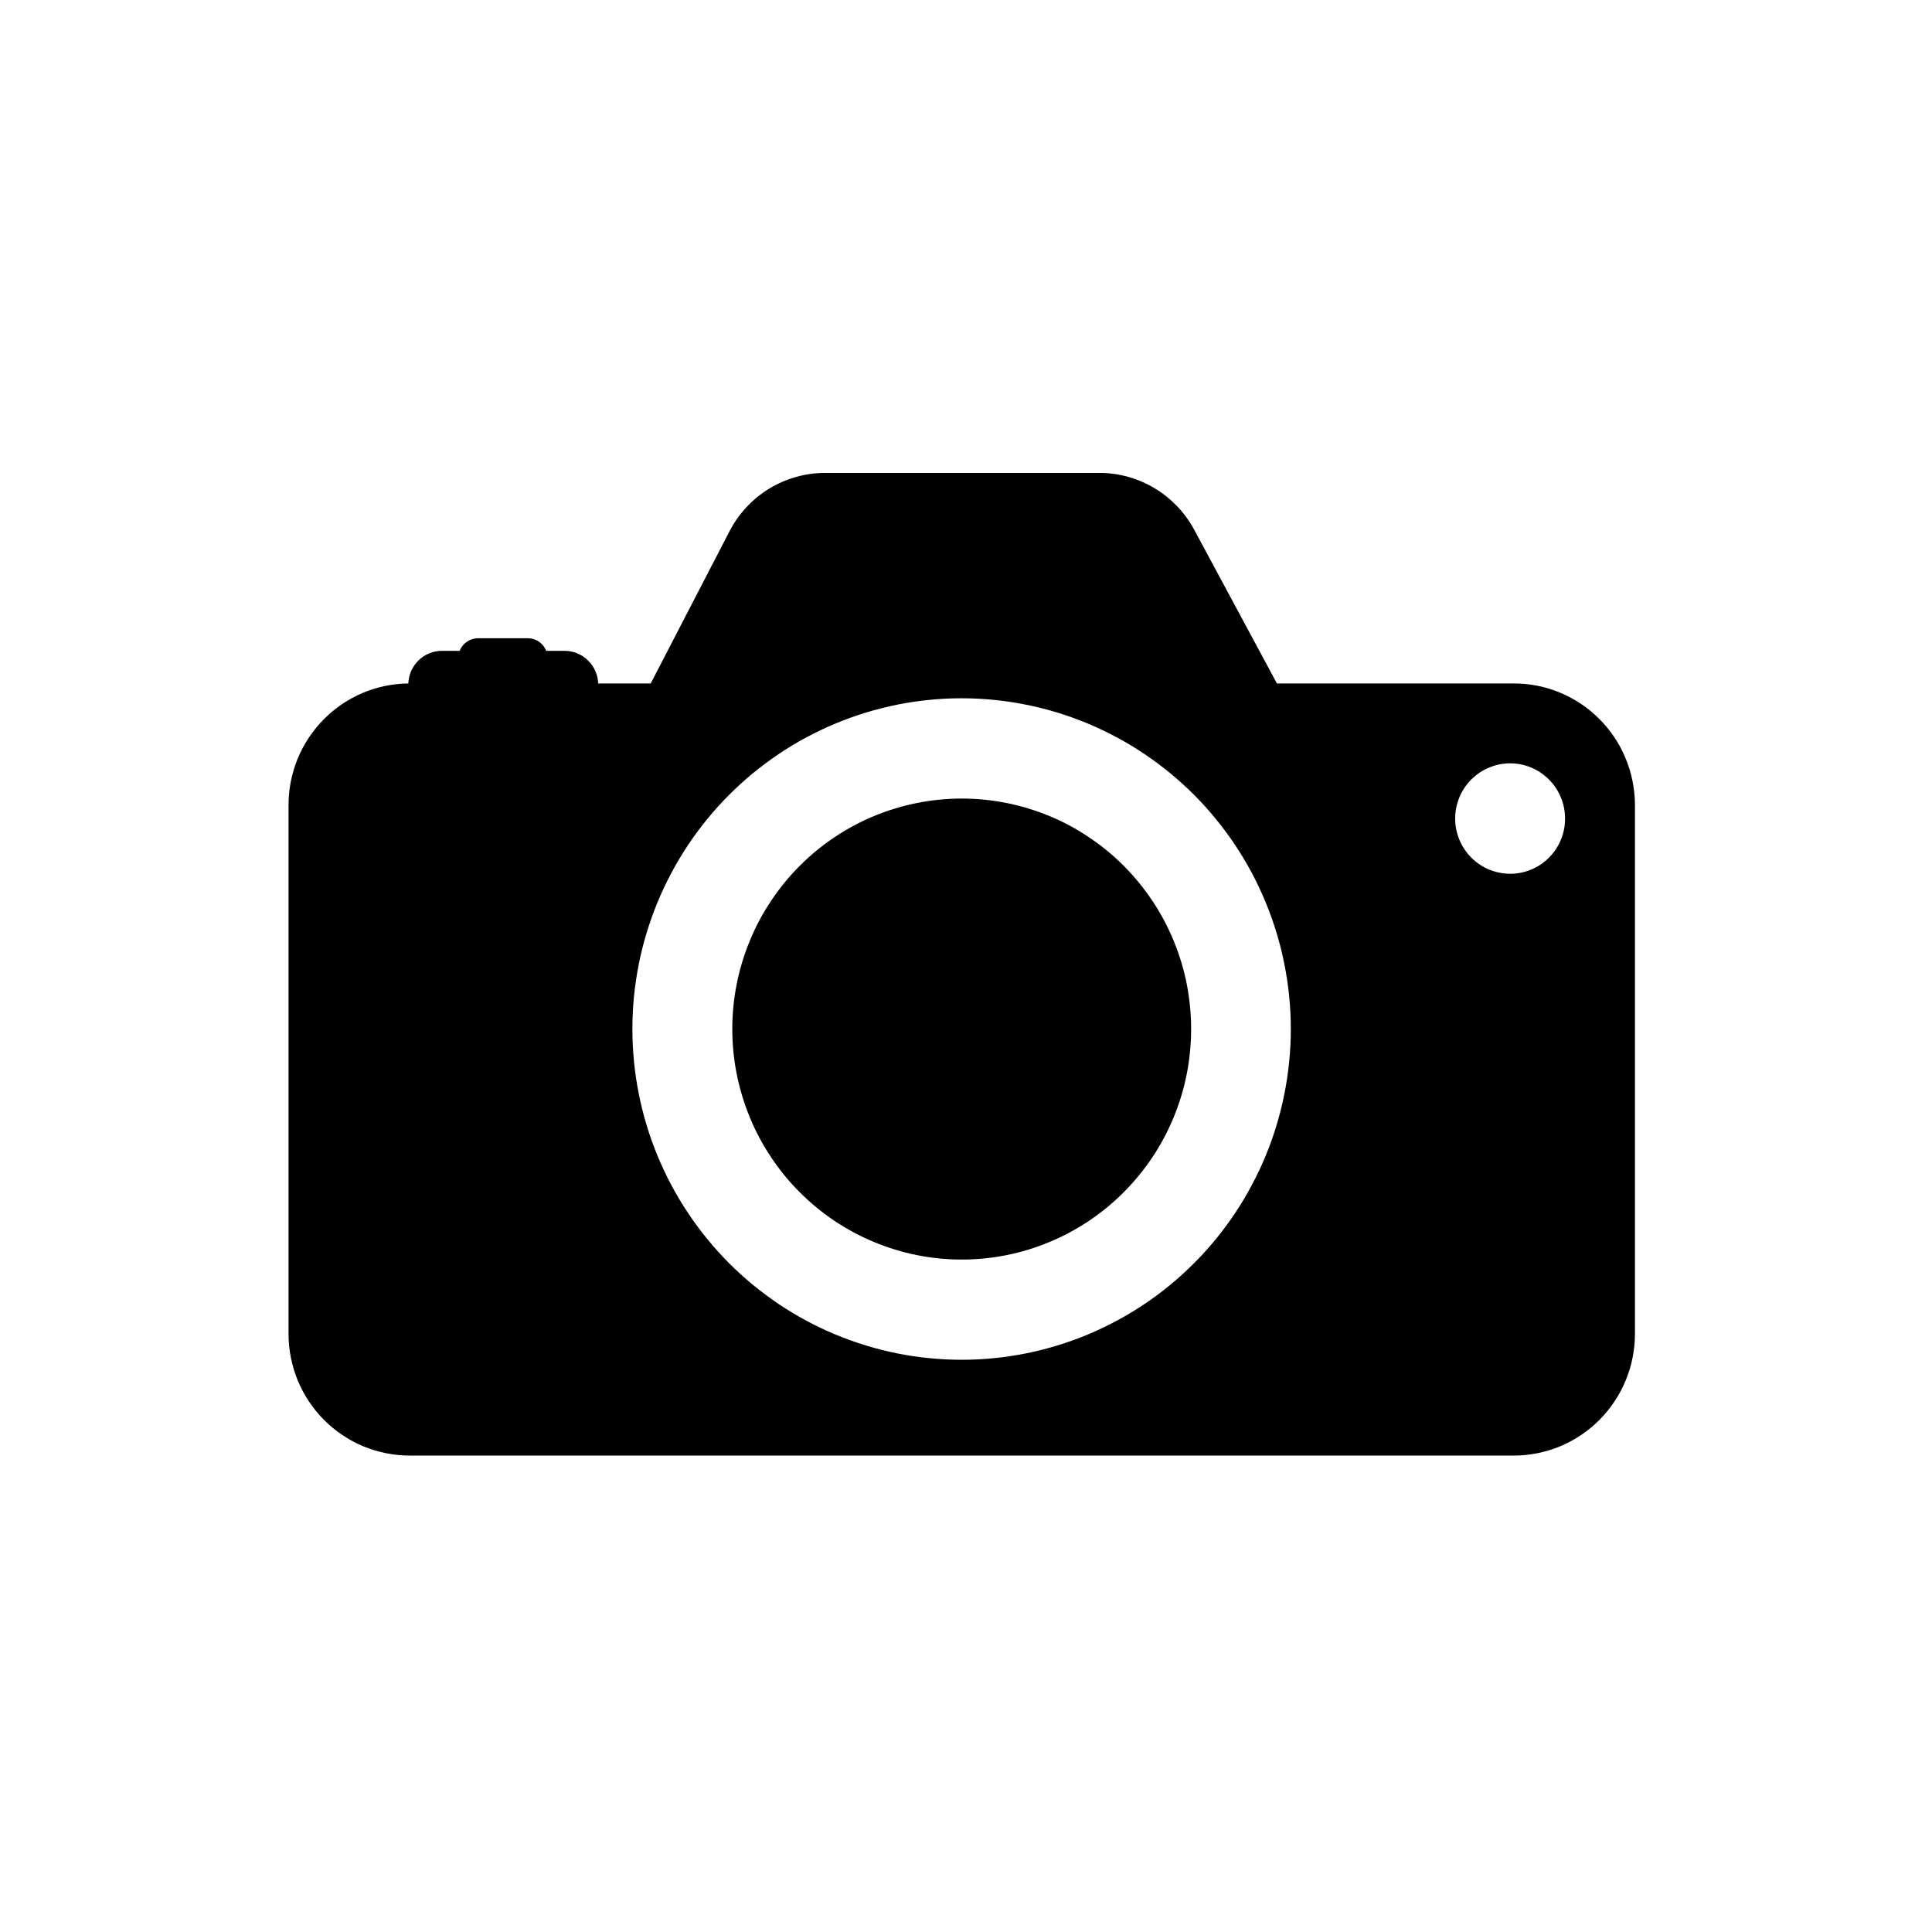
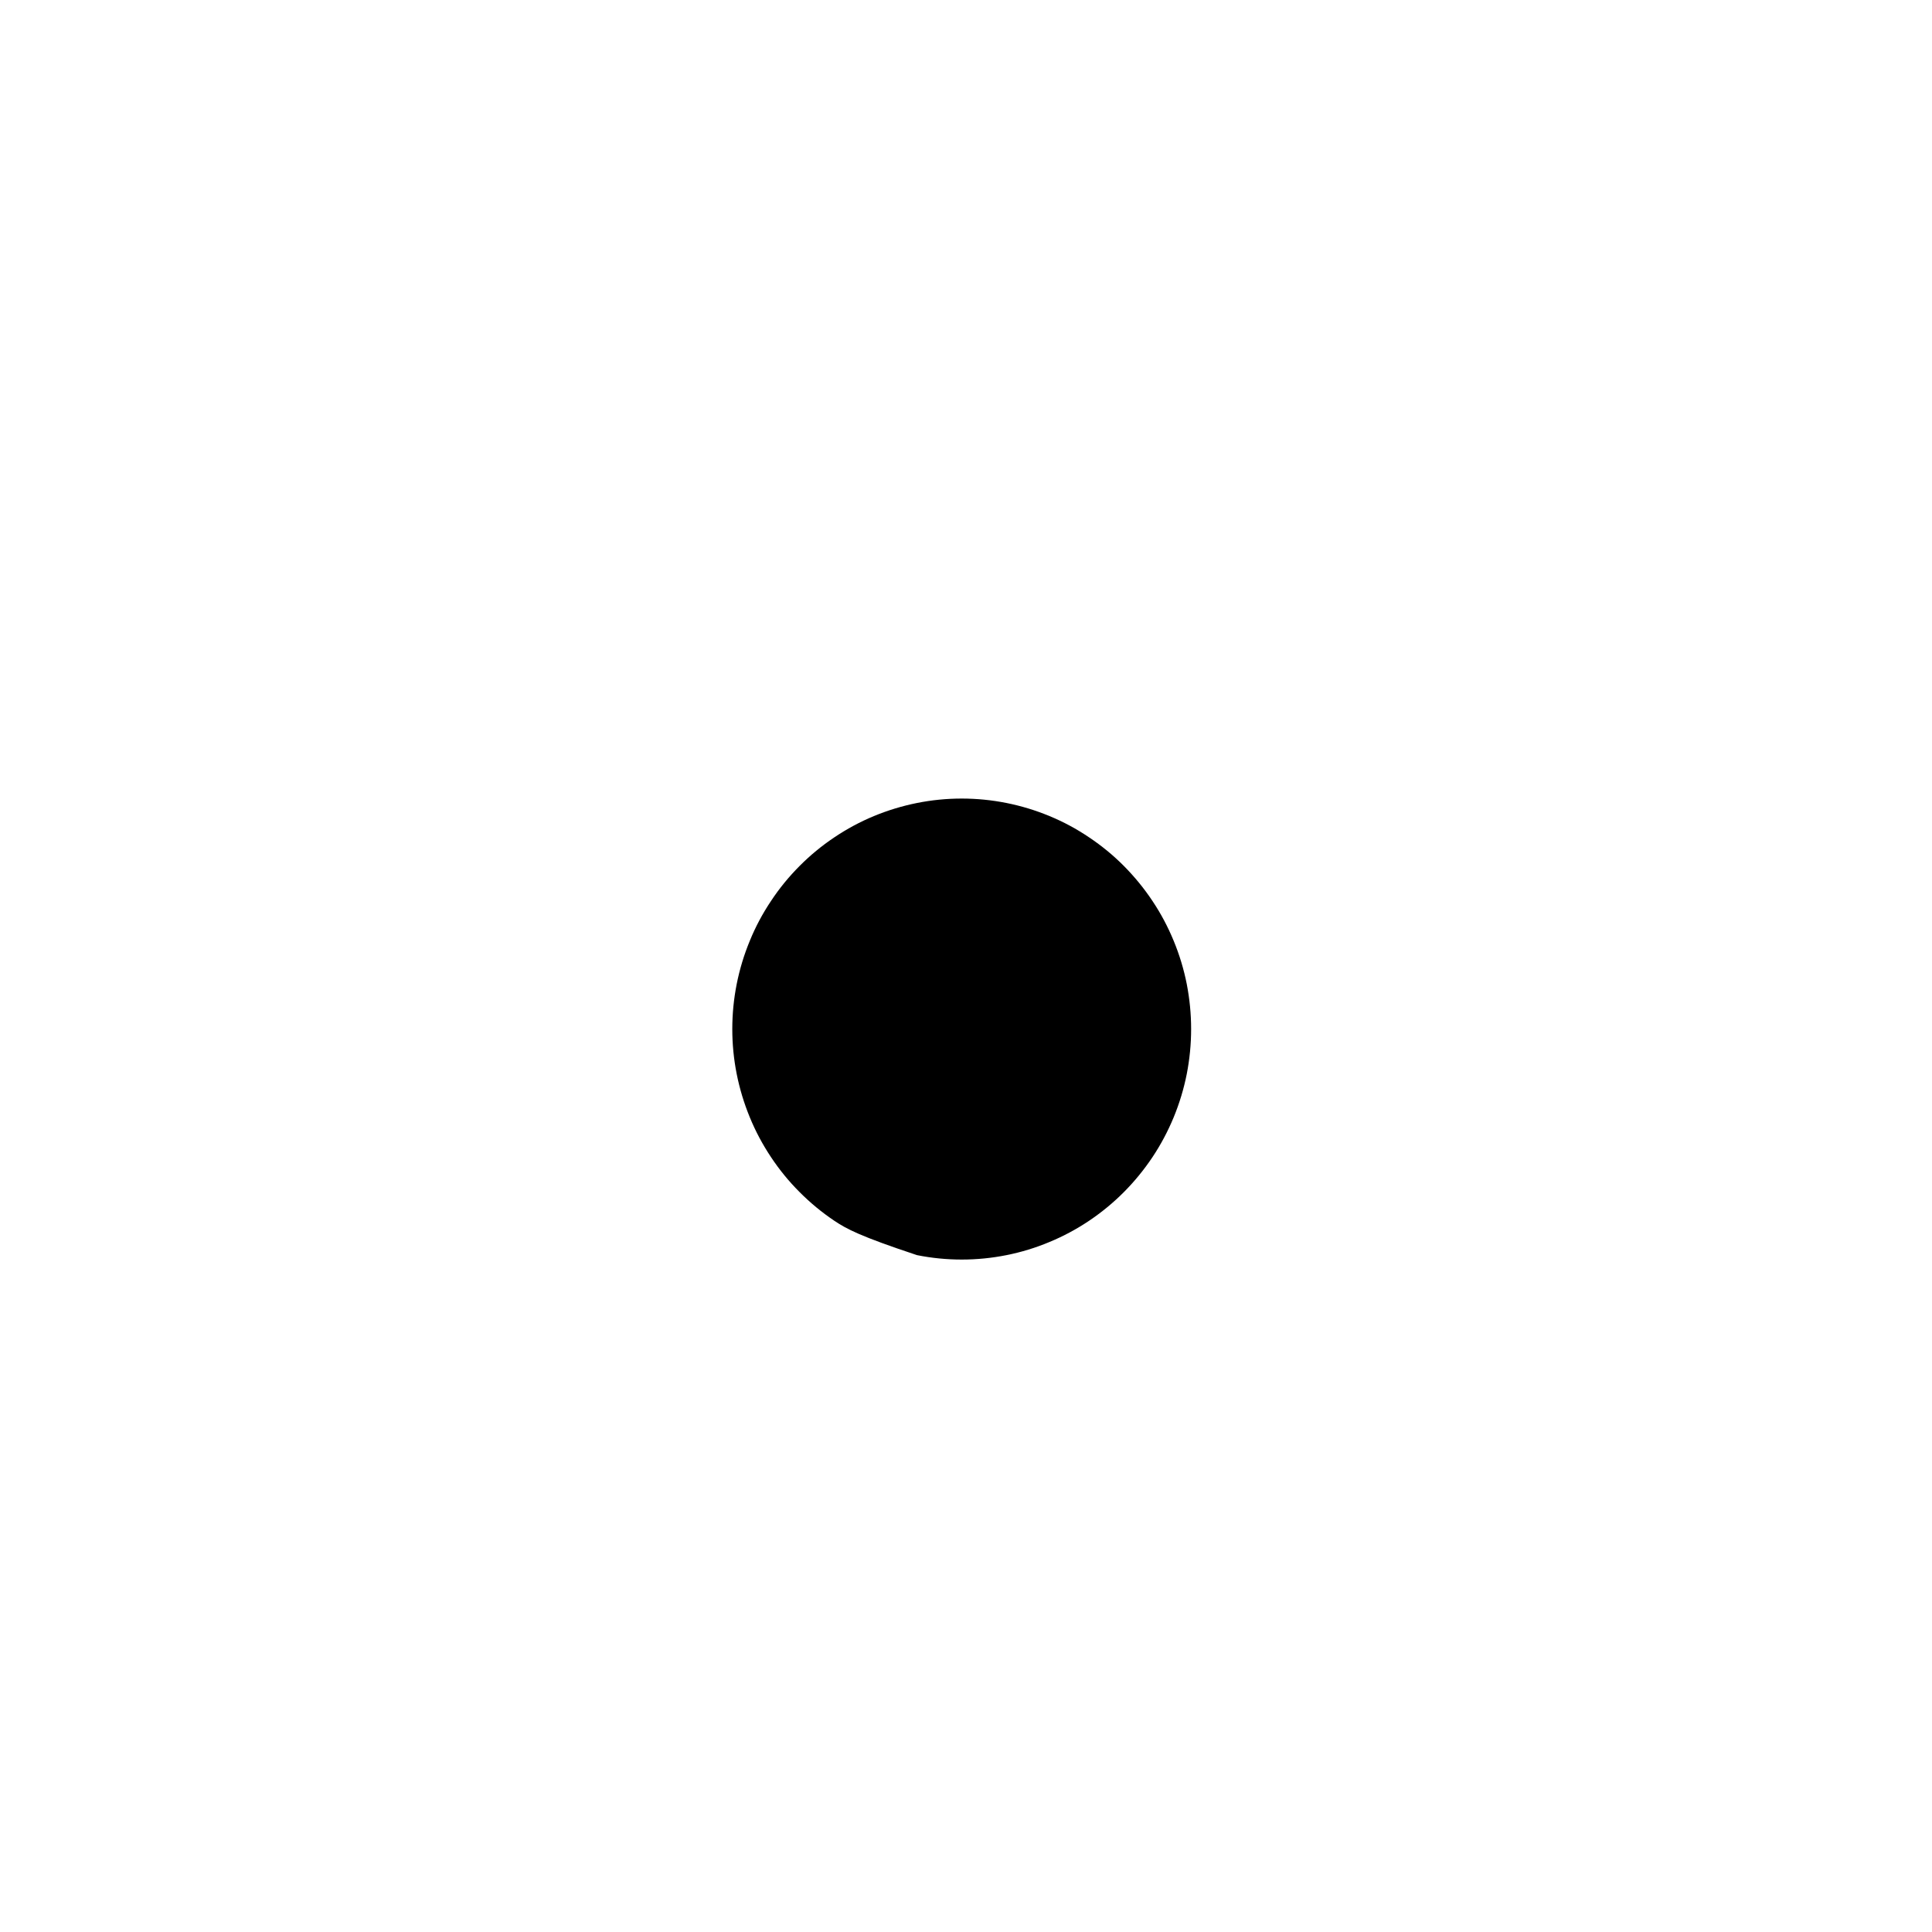
<svg xmlns="http://www.w3.org/2000/svg" width="150" zoomAndPan="magnify" viewBox="0 0 112.5 112.5" height="150" preserveAspectRatio="xMidYMid meet" version="1.2">
  <defs>
    <clipPath id="dfeebbdde7">
-       <path d="M 16.801 27.383 L 95.203 27.383 L 95.203 84.879 L 16.801 84.879 Z M 16.801 27.383 " />
-     </clipPath>
+       </clipPath>
  </defs>
  <g id="5700541c6d">
    <g clip-rule="nonzero" clip-path="url(#dfeebbdde7)">
      <path style=" stroke:none;fill-rule:nonzero;fill:#000000;fill-opacity:1;" d="M 88.145 39.797 L 74.355 39.797 L 69.535 30.84 C 69.266 30.344 68.938 29.891 68.547 29.48 C 68.156 29.074 67.723 28.723 67.238 28.434 C 66.758 28.145 66.246 27.922 65.703 27.77 C 65.16 27.617 64.609 27.539 64.047 27.539 L 48.035 27.539 C 47.465 27.539 46.902 27.617 46.352 27.773 C 45.801 27.93 45.277 28.156 44.789 28.453 C 44.301 28.754 43.859 29.113 43.469 29.531 C 43.078 29.949 42.75 30.414 42.484 30.926 L 37.891 39.797 L 34.832 39.797 C 34.824 39.539 34.766 39.297 34.66 39.062 C 34.555 38.828 34.414 38.625 34.23 38.449 C 34.047 38.27 33.836 38.133 33.602 38.039 C 33.363 37.945 33.117 37.898 32.863 37.898 L 31.805 37.898 C 31.719 37.676 31.574 37.496 31.379 37.363 C 31.18 37.23 30.961 37.164 30.723 37.164 L 27.848 37.164 C 27.609 37.164 27.391 37.23 27.195 37.363 C 26.996 37.496 26.855 37.676 26.766 37.898 L 25.738 37.898 C 25.484 37.898 25.238 37.945 25.004 38.039 C 24.77 38.137 24.559 38.27 24.375 38.449 C 24.195 38.625 24.051 38.832 23.945 39.062 C 23.844 39.297 23.789 39.539 23.777 39.797 C 23.316 39.801 22.863 39.852 22.414 39.945 C 21.961 40.039 21.527 40.176 21.102 40.355 C 20.68 40.539 20.277 40.758 19.895 41.016 C 19.516 41.277 19.164 41.57 18.84 41.898 C 18.516 42.227 18.227 42.586 17.973 42.969 C 17.719 43.355 17.504 43.762 17.328 44.188 C 17.156 44.617 17.023 45.059 16.934 45.512 C 16.844 45.965 16.801 46.422 16.801 46.883 L 16.801 77.668 C 16.801 78.133 16.844 78.594 16.938 79.051 C 17.027 79.508 17.16 79.949 17.336 80.379 C 17.516 80.809 17.73 81.219 17.988 81.605 C 18.246 81.992 18.539 82.352 18.867 82.68 C 19.195 83.008 19.551 83.305 19.938 83.562 C 20.32 83.82 20.727 84.039 21.156 84.219 C 21.586 84.395 22.027 84.531 22.48 84.621 C 22.934 84.711 23.395 84.758 23.855 84.758 L 88.145 84.758 C 88.609 84.758 89.066 84.711 89.523 84.621 C 89.977 84.531 90.418 84.395 90.848 84.219 C 91.273 84.039 91.68 83.82 92.066 83.562 C 92.449 83.305 92.809 83.008 93.137 82.68 C 93.461 82.352 93.754 81.992 94.012 81.605 C 94.27 81.219 94.488 80.809 94.664 80.379 C 94.844 79.949 94.977 79.508 95.066 79.051 C 95.156 78.594 95.203 78.133 95.203 77.668 L 95.203 46.844 C 95.199 46.383 95.152 45.922 95.059 45.469 C 94.969 45.012 94.832 44.57 94.652 44.145 C 94.477 43.715 94.258 43.309 94 42.926 C 93.742 42.539 93.449 42.184 93.121 41.859 C 92.793 41.531 92.438 41.238 92.055 40.98 C 91.668 40.727 91.266 40.508 90.836 40.332 C 90.41 40.152 89.969 40.02 89.516 39.93 C 89.066 39.84 88.605 39.797 88.145 39.797 Z M 56 79.18 C 55.375 79.18 54.746 79.148 54.121 79.086 C 53.496 79.027 52.875 78.934 52.262 78.812 C 51.645 78.688 51.035 78.535 50.438 78.352 C 49.836 78.168 49.246 77.957 48.664 77.715 C 48.086 77.477 47.516 77.207 46.965 76.91 C 46.41 76.613 45.871 76.289 45.348 75.938 C 44.828 75.586 44.324 75.211 43.836 74.812 C 43.352 74.414 42.887 73.988 42.441 73.543 C 42 73.098 41.578 72.629 41.18 72.145 C 40.781 71.656 40.406 71.148 40.059 70.625 C 39.711 70.102 39.387 69.562 39.09 69.004 C 38.793 68.449 38.527 67.879 38.285 67.297 C 38.047 66.715 37.832 66.121 37.652 65.516 C 37.469 64.914 37.316 64.301 37.195 63.684 C 37.07 63.066 36.98 62.441 36.918 61.812 C 36.855 61.188 36.824 60.555 36.824 59.926 C 36.824 59.297 36.855 58.664 36.914 58.039 C 36.977 57.41 37.07 56.785 37.191 56.168 C 37.312 55.551 37.465 54.938 37.648 54.336 C 37.832 53.73 38.043 53.137 38.281 52.555 C 38.523 51.973 38.789 51.402 39.086 50.848 C 39.383 50.289 39.703 49.75 40.051 49.223 C 40.402 48.699 40.773 48.195 41.172 47.707 C 41.57 47.219 41.992 46.75 42.438 46.305 C 42.879 45.859 43.344 45.438 43.828 45.035 C 44.316 44.637 44.82 44.262 45.34 43.91 C 45.863 43.559 46.398 43.234 46.953 42.938 C 47.508 42.641 48.074 42.371 48.656 42.129 C 49.234 41.887 49.824 41.676 50.426 41.492 C 51.027 41.309 51.637 41.156 52.25 41.031 C 52.867 40.91 53.488 40.816 54.113 40.754 C 54.738 40.691 55.363 40.66 55.992 40.66 C 56.617 40.66 57.246 40.691 57.871 40.754 C 58.496 40.816 59.113 40.906 59.73 41.031 C 60.348 41.152 60.953 41.309 61.555 41.488 C 62.156 41.672 62.746 41.887 63.328 42.125 C 63.906 42.367 64.473 42.637 65.027 42.934 C 65.582 43.23 66.121 43.555 66.641 43.906 C 67.164 44.258 67.668 44.633 68.152 45.031 C 68.637 45.434 69.102 45.855 69.547 46.301 C 69.992 46.746 70.414 47.215 70.809 47.703 C 71.207 48.191 71.582 48.695 71.93 49.219 C 72.281 49.746 72.602 50.285 72.898 50.84 C 73.195 51.398 73.461 51.969 73.703 52.551 C 73.941 53.133 74.156 53.727 74.336 54.328 C 74.52 54.934 74.672 55.543 74.793 56.164 C 74.918 56.781 75.008 57.406 75.07 58.031 C 75.133 58.66 75.164 59.289 75.164 59.922 C 75.164 60.551 75.133 61.18 75.07 61.809 C 75.008 62.434 74.918 63.059 74.793 63.676 C 74.672 64.297 74.52 64.906 74.336 65.512 C 74.156 66.113 73.945 66.707 73.703 67.289 C 73.465 67.871 73.195 68.441 72.898 68.996 C 72.605 69.555 72.281 70.094 71.934 70.617 C 71.586 71.141 71.211 71.648 70.812 72.137 C 70.414 72.625 69.996 73.09 69.551 73.535 C 69.105 73.98 68.641 74.406 68.156 74.805 C 67.672 75.207 67.168 75.582 66.648 75.93 C 66.125 76.281 65.586 76.605 65.035 76.902 C 64.48 77.199 63.914 77.469 63.336 77.711 C 62.754 77.953 62.164 78.164 61.562 78.348 C 60.965 78.531 60.355 78.684 59.738 78.809 C 59.125 78.93 58.504 79.023 57.879 79.086 C 57.254 79.148 56.629 79.18 56 79.18 Z M 87.941 50.879 C 87.516 50.879 87.109 50.797 86.715 50.637 C 86.324 50.473 85.977 50.242 85.676 49.941 C 85.375 49.641 85.145 49.293 84.98 48.898 C 84.816 48.504 84.734 48.094 84.734 47.668 C 84.734 47.238 84.816 46.828 84.977 46.434 C 85.141 46.043 85.371 45.691 85.672 45.391 C 85.973 45.09 86.32 44.859 86.711 44.695 C 87.105 44.531 87.512 44.449 87.938 44.449 C 88.359 44.449 88.77 44.531 89.16 44.695 C 89.555 44.859 89.898 45.094 90.199 45.395 C 90.5 45.699 90.73 46.047 90.891 46.441 C 91.055 46.836 91.133 47.246 91.133 47.672 C 91.133 48.098 91.051 48.508 90.891 48.898 C 90.727 49.293 90.496 49.637 90.199 49.938 C 89.898 50.238 89.555 50.473 89.164 50.633 C 88.773 50.797 88.363 50.879 87.941 50.879 Z M 87.941 50.879 " />
    </g>
-     <path style=" stroke:none;fill-rule:nonzero;fill:#000000;fill-opacity:1;" d="M 69.359 59.922 C 69.359 60.801 69.273 61.676 69.105 62.539 C 68.934 63.402 68.68 64.242 68.344 65.059 C 68.008 65.871 67.598 66.645 67.109 67.379 C 66.621 68.109 66.066 68.789 65.449 69.41 C 64.828 70.035 64.152 70.59 63.422 71.082 C 62.695 71.57 61.926 71.984 61.113 72.32 C 60.305 72.66 59.469 72.914 58.609 73.086 C 57.746 73.258 56.879 73.344 56 73.344 C 55.125 73.344 54.254 73.258 53.395 73.086 C 52.535 72.914 51.699 72.66 50.887 72.32 C 50.078 71.984 49.309 71.57 48.578 71.082 C 47.848 70.59 47.176 70.035 46.555 69.41 C 45.934 68.789 45.379 68.109 44.895 67.379 C 44.406 66.645 43.992 65.871 43.66 65.059 C 43.324 64.242 43.07 63.402 42.898 62.539 C 42.727 61.676 42.641 60.801 42.641 59.922 C 42.641 59.039 42.727 58.168 42.898 57.301 C 43.07 56.438 43.324 55.598 43.66 54.785 C 43.992 53.969 44.406 53.195 44.895 52.465 C 45.379 51.73 45.934 51.055 46.555 50.43 C 47.176 49.805 47.848 49.25 48.578 48.762 C 49.309 48.27 50.078 47.855 50.887 47.52 C 51.699 47.184 52.535 46.93 53.395 46.758 C 54.254 46.586 55.125 46.5 56 46.5 C 56.879 46.5 57.746 46.586 58.609 46.758 C 59.469 46.93 60.305 47.184 61.113 47.52 C 61.926 47.855 62.695 48.27 63.422 48.762 C 64.152 49.25 64.828 49.805 65.449 50.43 C 66.066 51.055 66.621 51.73 67.109 52.465 C 67.598 53.195 68.008 53.969 68.344 54.785 C 68.68 55.598 68.934 56.438 69.105 57.301 C 69.273 58.168 69.359 59.039 69.359 59.922 Z M 69.359 59.922 " />
+     <path style=" stroke:none;fill-rule:nonzero;fill:#000000;fill-opacity:1;" d="M 69.359 59.922 C 69.359 60.801 69.273 61.676 69.105 62.539 C 68.934 63.402 68.68 64.242 68.344 65.059 C 68.008 65.871 67.598 66.645 67.109 67.379 C 66.621 68.109 66.066 68.789 65.449 69.41 C 64.828 70.035 64.152 70.59 63.422 71.082 C 62.695 71.57 61.926 71.984 61.113 72.32 C 60.305 72.66 59.469 72.914 58.609 73.086 C 57.746 73.258 56.879 73.344 56 73.344 C 55.125 73.344 54.254 73.258 53.395 73.086 C 50.078 71.984 49.309 71.57 48.578 71.082 C 47.848 70.59 47.176 70.035 46.555 69.41 C 45.934 68.789 45.379 68.109 44.895 67.379 C 44.406 66.645 43.992 65.871 43.66 65.059 C 43.324 64.242 43.07 63.402 42.898 62.539 C 42.727 61.676 42.641 60.801 42.641 59.922 C 42.641 59.039 42.727 58.168 42.898 57.301 C 43.07 56.438 43.324 55.598 43.66 54.785 C 43.992 53.969 44.406 53.195 44.895 52.465 C 45.379 51.73 45.934 51.055 46.555 50.43 C 47.176 49.805 47.848 49.25 48.578 48.762 C 49.309 48.27 50.078 47.855 50.887 47.52 C 51.699 47.184 52.535 46.93 53.395 46.758 C 54.254 46.586 55.125 46.5 56 46.5 C 56.879 46.5 57.746 46.586 58.609 46.758 C 59.469 46.93 60.305 47.184 61.113 47.52 C 61.926 47.855 62.695 48.27 63.422 48.762 C 64.152 49.25 64.828 49.805 65.449 50.43 C 66.066 51.055 66.621 51.73 67.109 52.465 C 67.598 53.195 68.008 53.969 68.344 54.785 C 68.68 55.598 68.934 56.438 69.105 57.301 C 69.273 58.168 69.359 59.039 69.359 59.922 Z M 69.359 59.922 " />
  </g>
</svg>